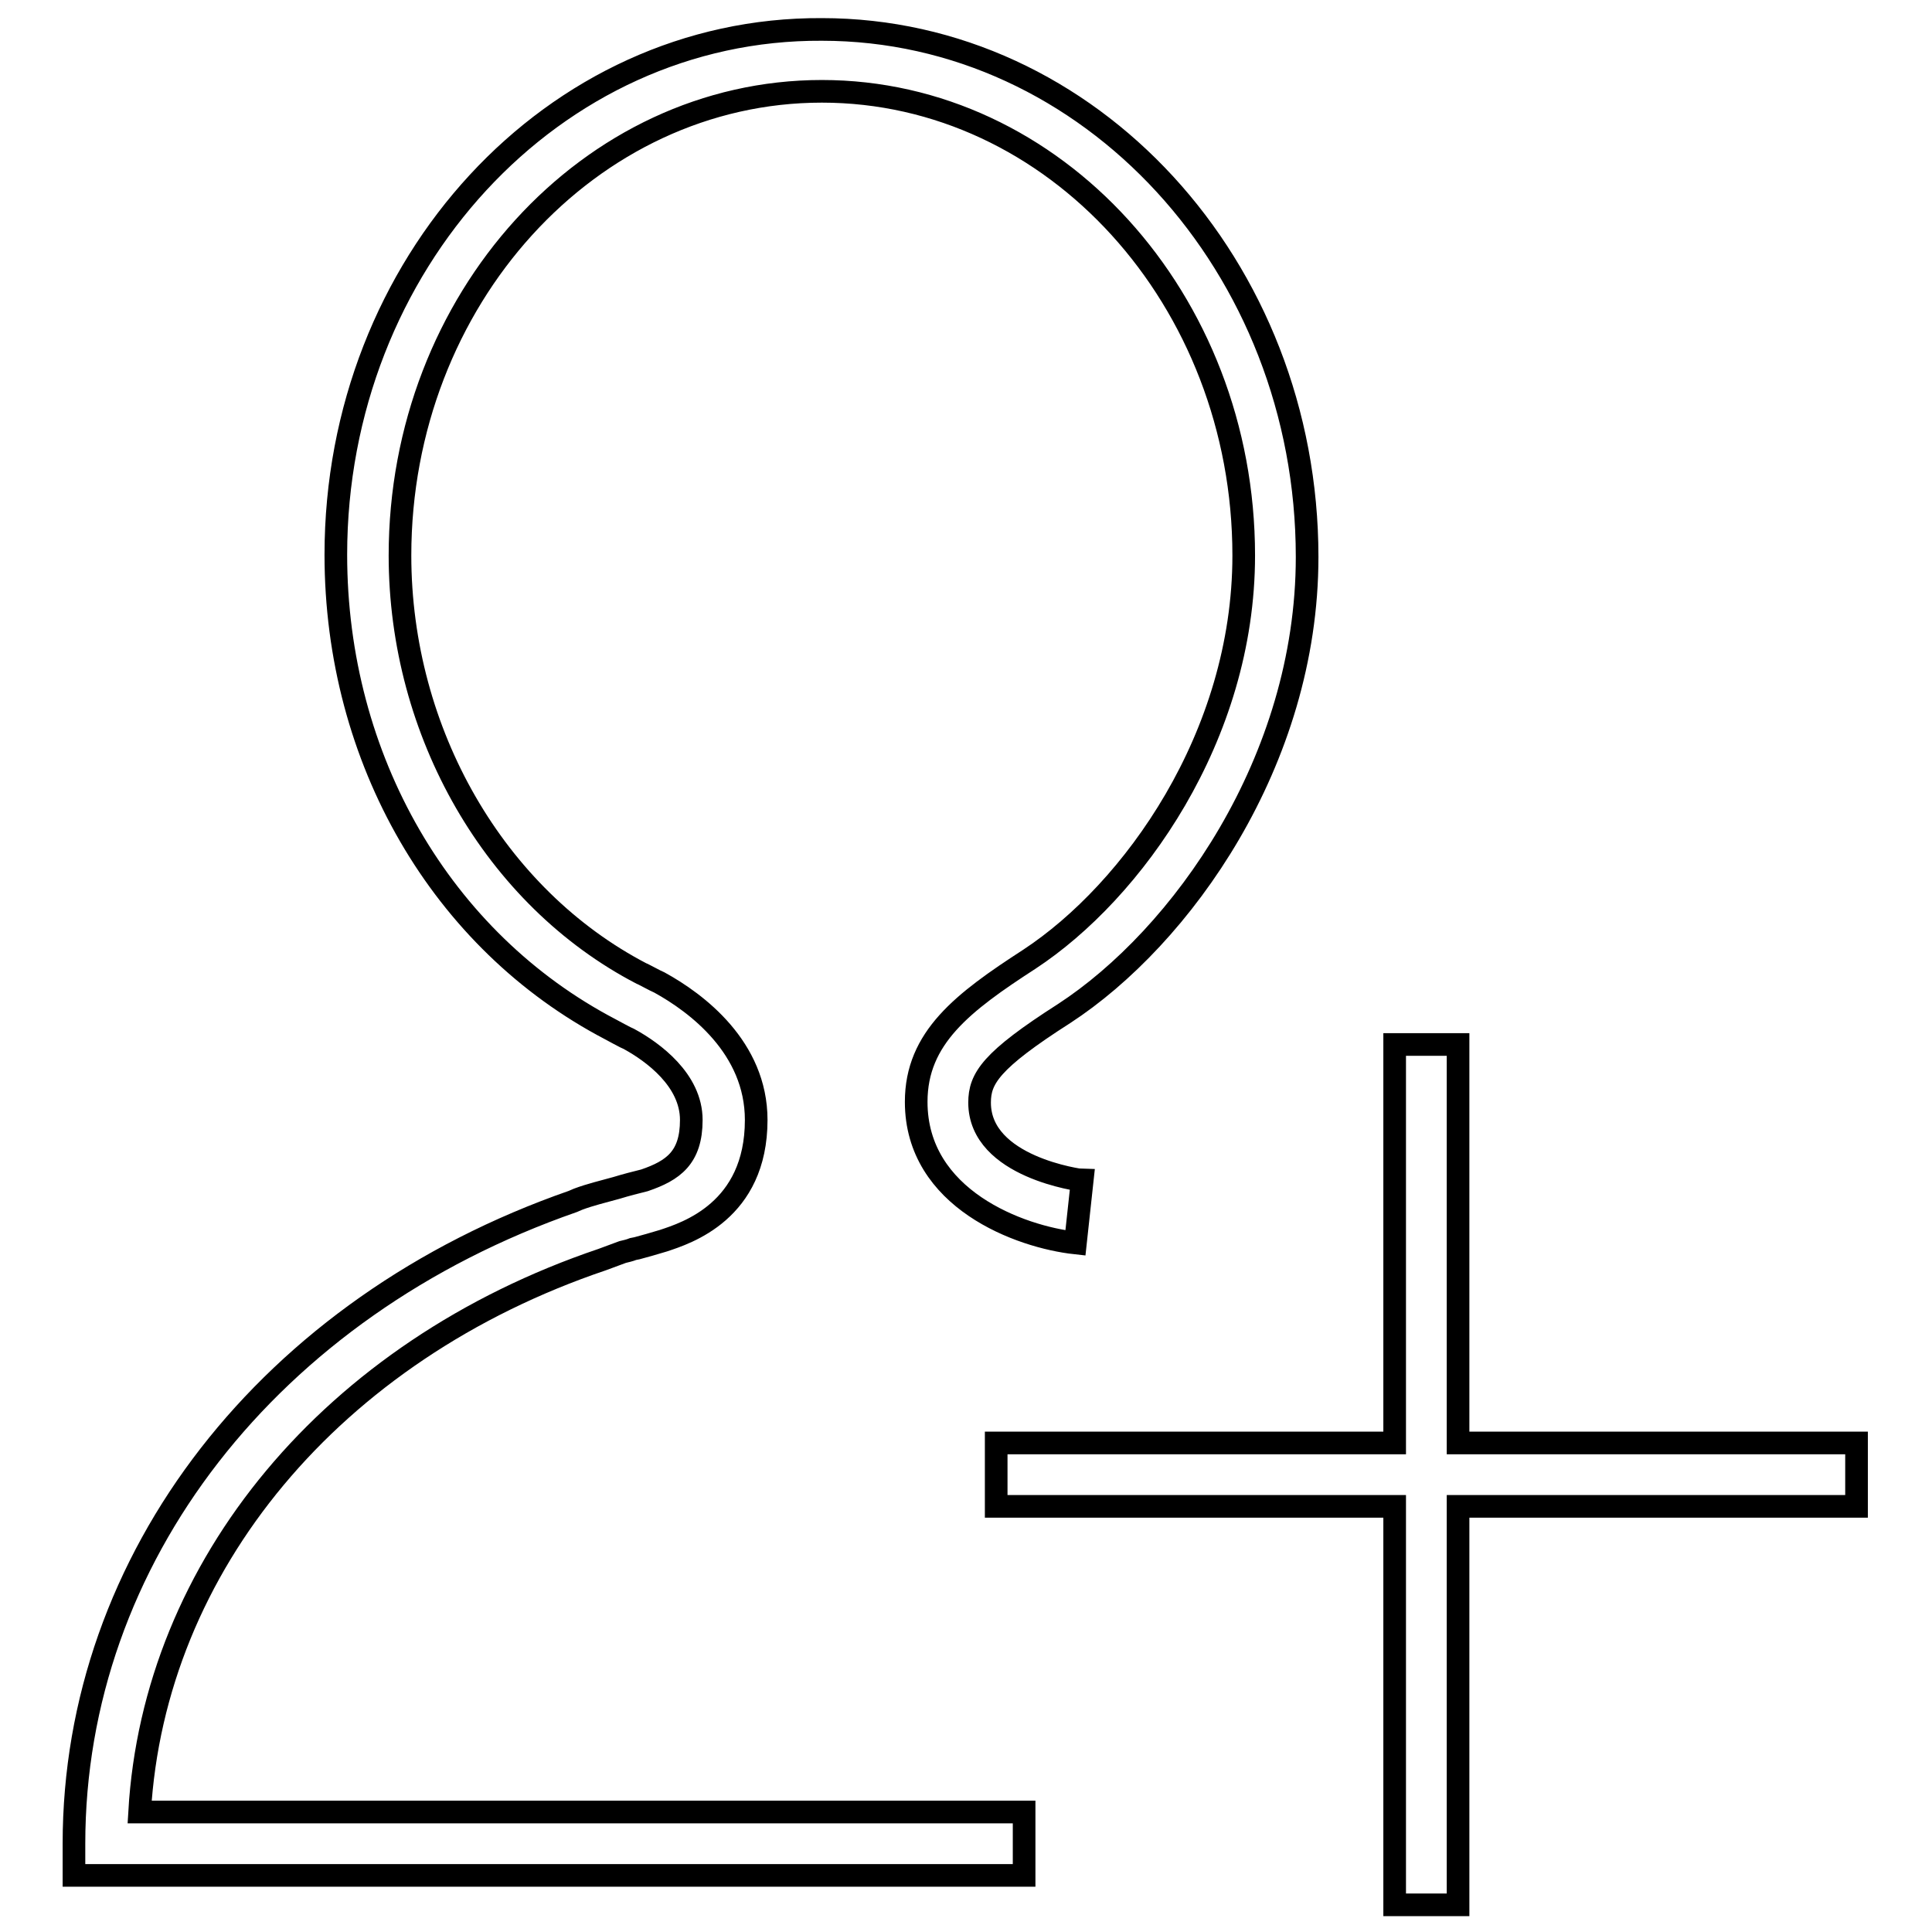
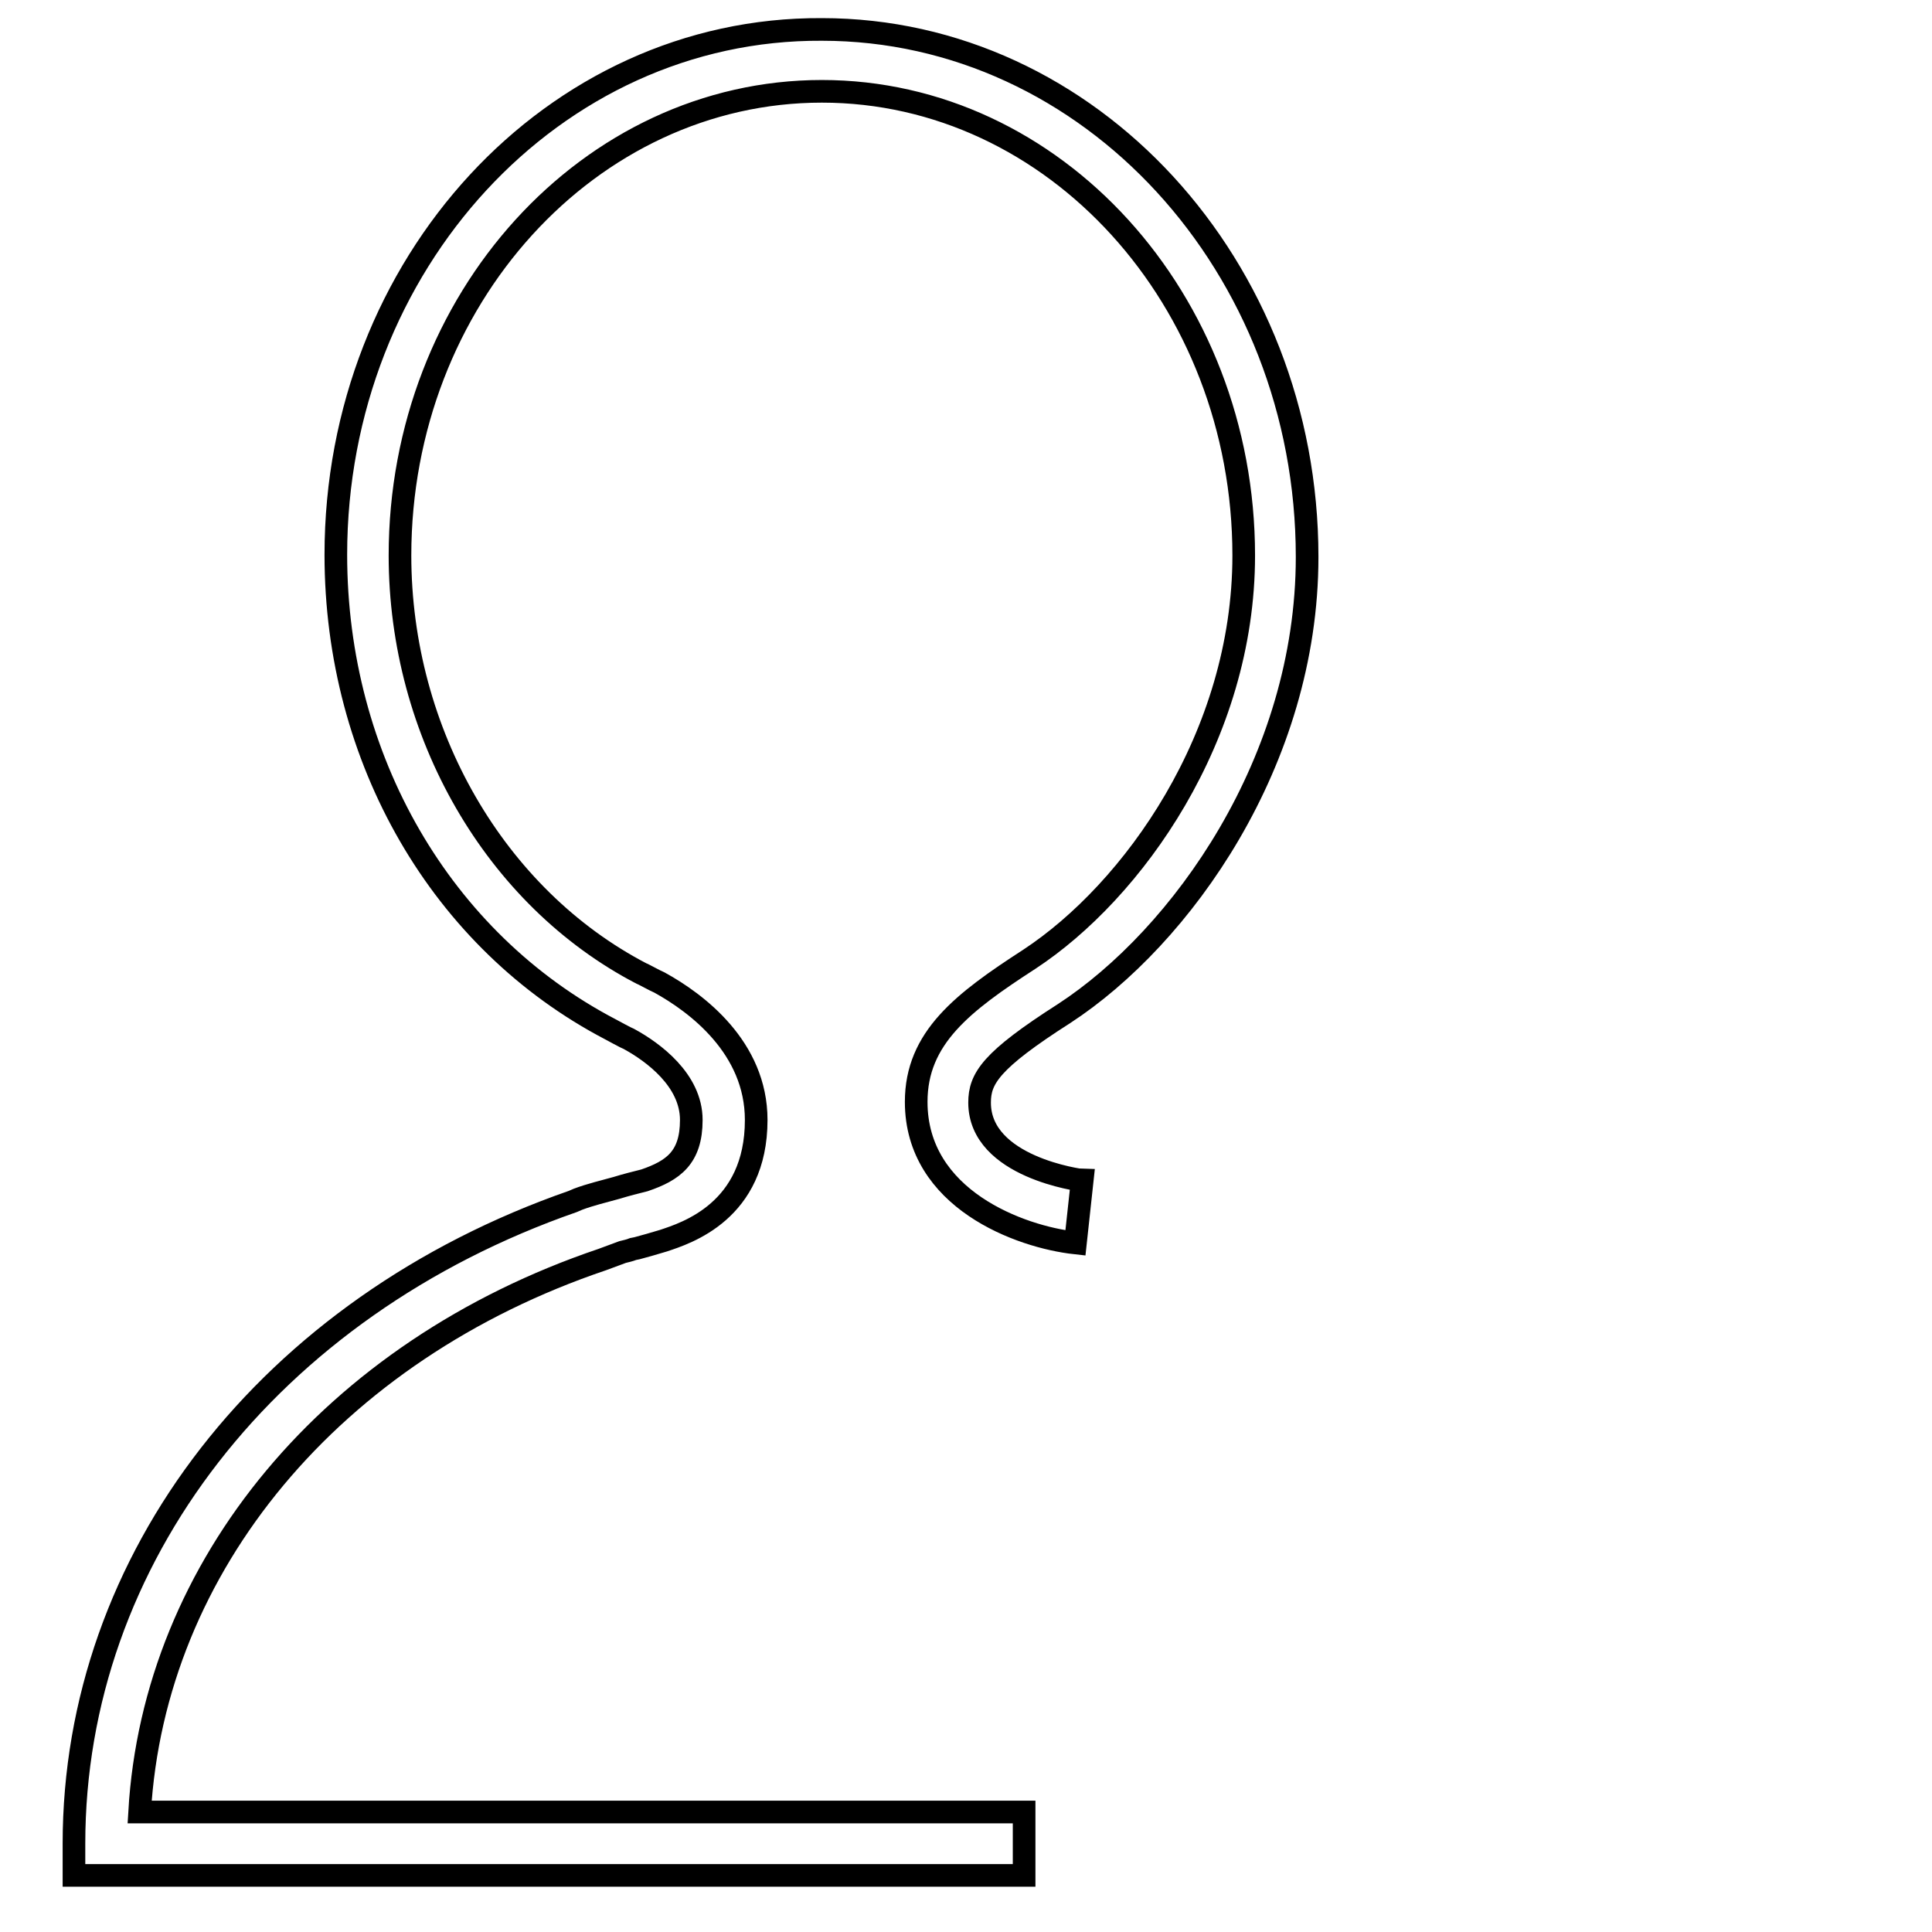
<svg xmlns="http://www.w3.org/2000/svg" version="1.1" x="0px" y="0px" viewBox="0 0 256 256" enable-background="new 0 0 256 256" xml:space="preserve">
  <g>
    <g>
      <path stroke-width="3" fill-opacity="0" stroke="#000000" d="M79.8,166.9l2.7-1c0.4-0.1,0.9-0.2,1.4-0.4l0.5-0.1c1.1-0.3,2.2-0.6,3.5-1c3-1,12.3-3.9,12.3-16c0-9.6-7.9-15.5-12.8-18.2c-0.5-0.2-2.3-1.2-2.4-1.2c-19.4-10.1-32-31.9-32-55.4c0-33.9,25.1-61.5,55.9-61.5s55.9,27.6,55.9,61.5c0,24-14.7,44.5-28.4,53.5c-8.8,5.7-15,10.4-15,18.9c0,12.9,13.8,17.9,21.1,18.7l0.9-8.3c-0.1,0-13.6-1.7-13.6-10.3c0-3.2,1.5-5.6,11.2-11.8c15.5-10.1,32.2-33.4,32.2-60.5c0-38.5-28.8-69.9-64.3-69.9C73.3,3.7,44.5,35,44.5,73.5c0,27.1,14,51.2,36.4,62.9c0,0,2.2,1.2,2.5,1.3c3.1,1.7,8.2,5.4,8.2,10.7c0,5-2.4,6.7-6.2,8c-1.2,0.3-2.4,0.6-3.7,1c-1.8,0.5-3.5,0.9-5.1,1.5l-0.7,0.3c-40.2,14-66.1,47.3-66.1,85.1v4.2h125.9v-8.4H18.5C20.4,207.5,44,179,79.8,166.9z" />
-       <path stroke-width="3" fill-opacity="0" stroke="#000000" d="M193.2,191.2v-52.8h-8.4v52.8h-52.8v8.4h52.8v52.8h8.4v-52.8H246v-8.4H193.2z" />
    </g>
  </g>
</svg>